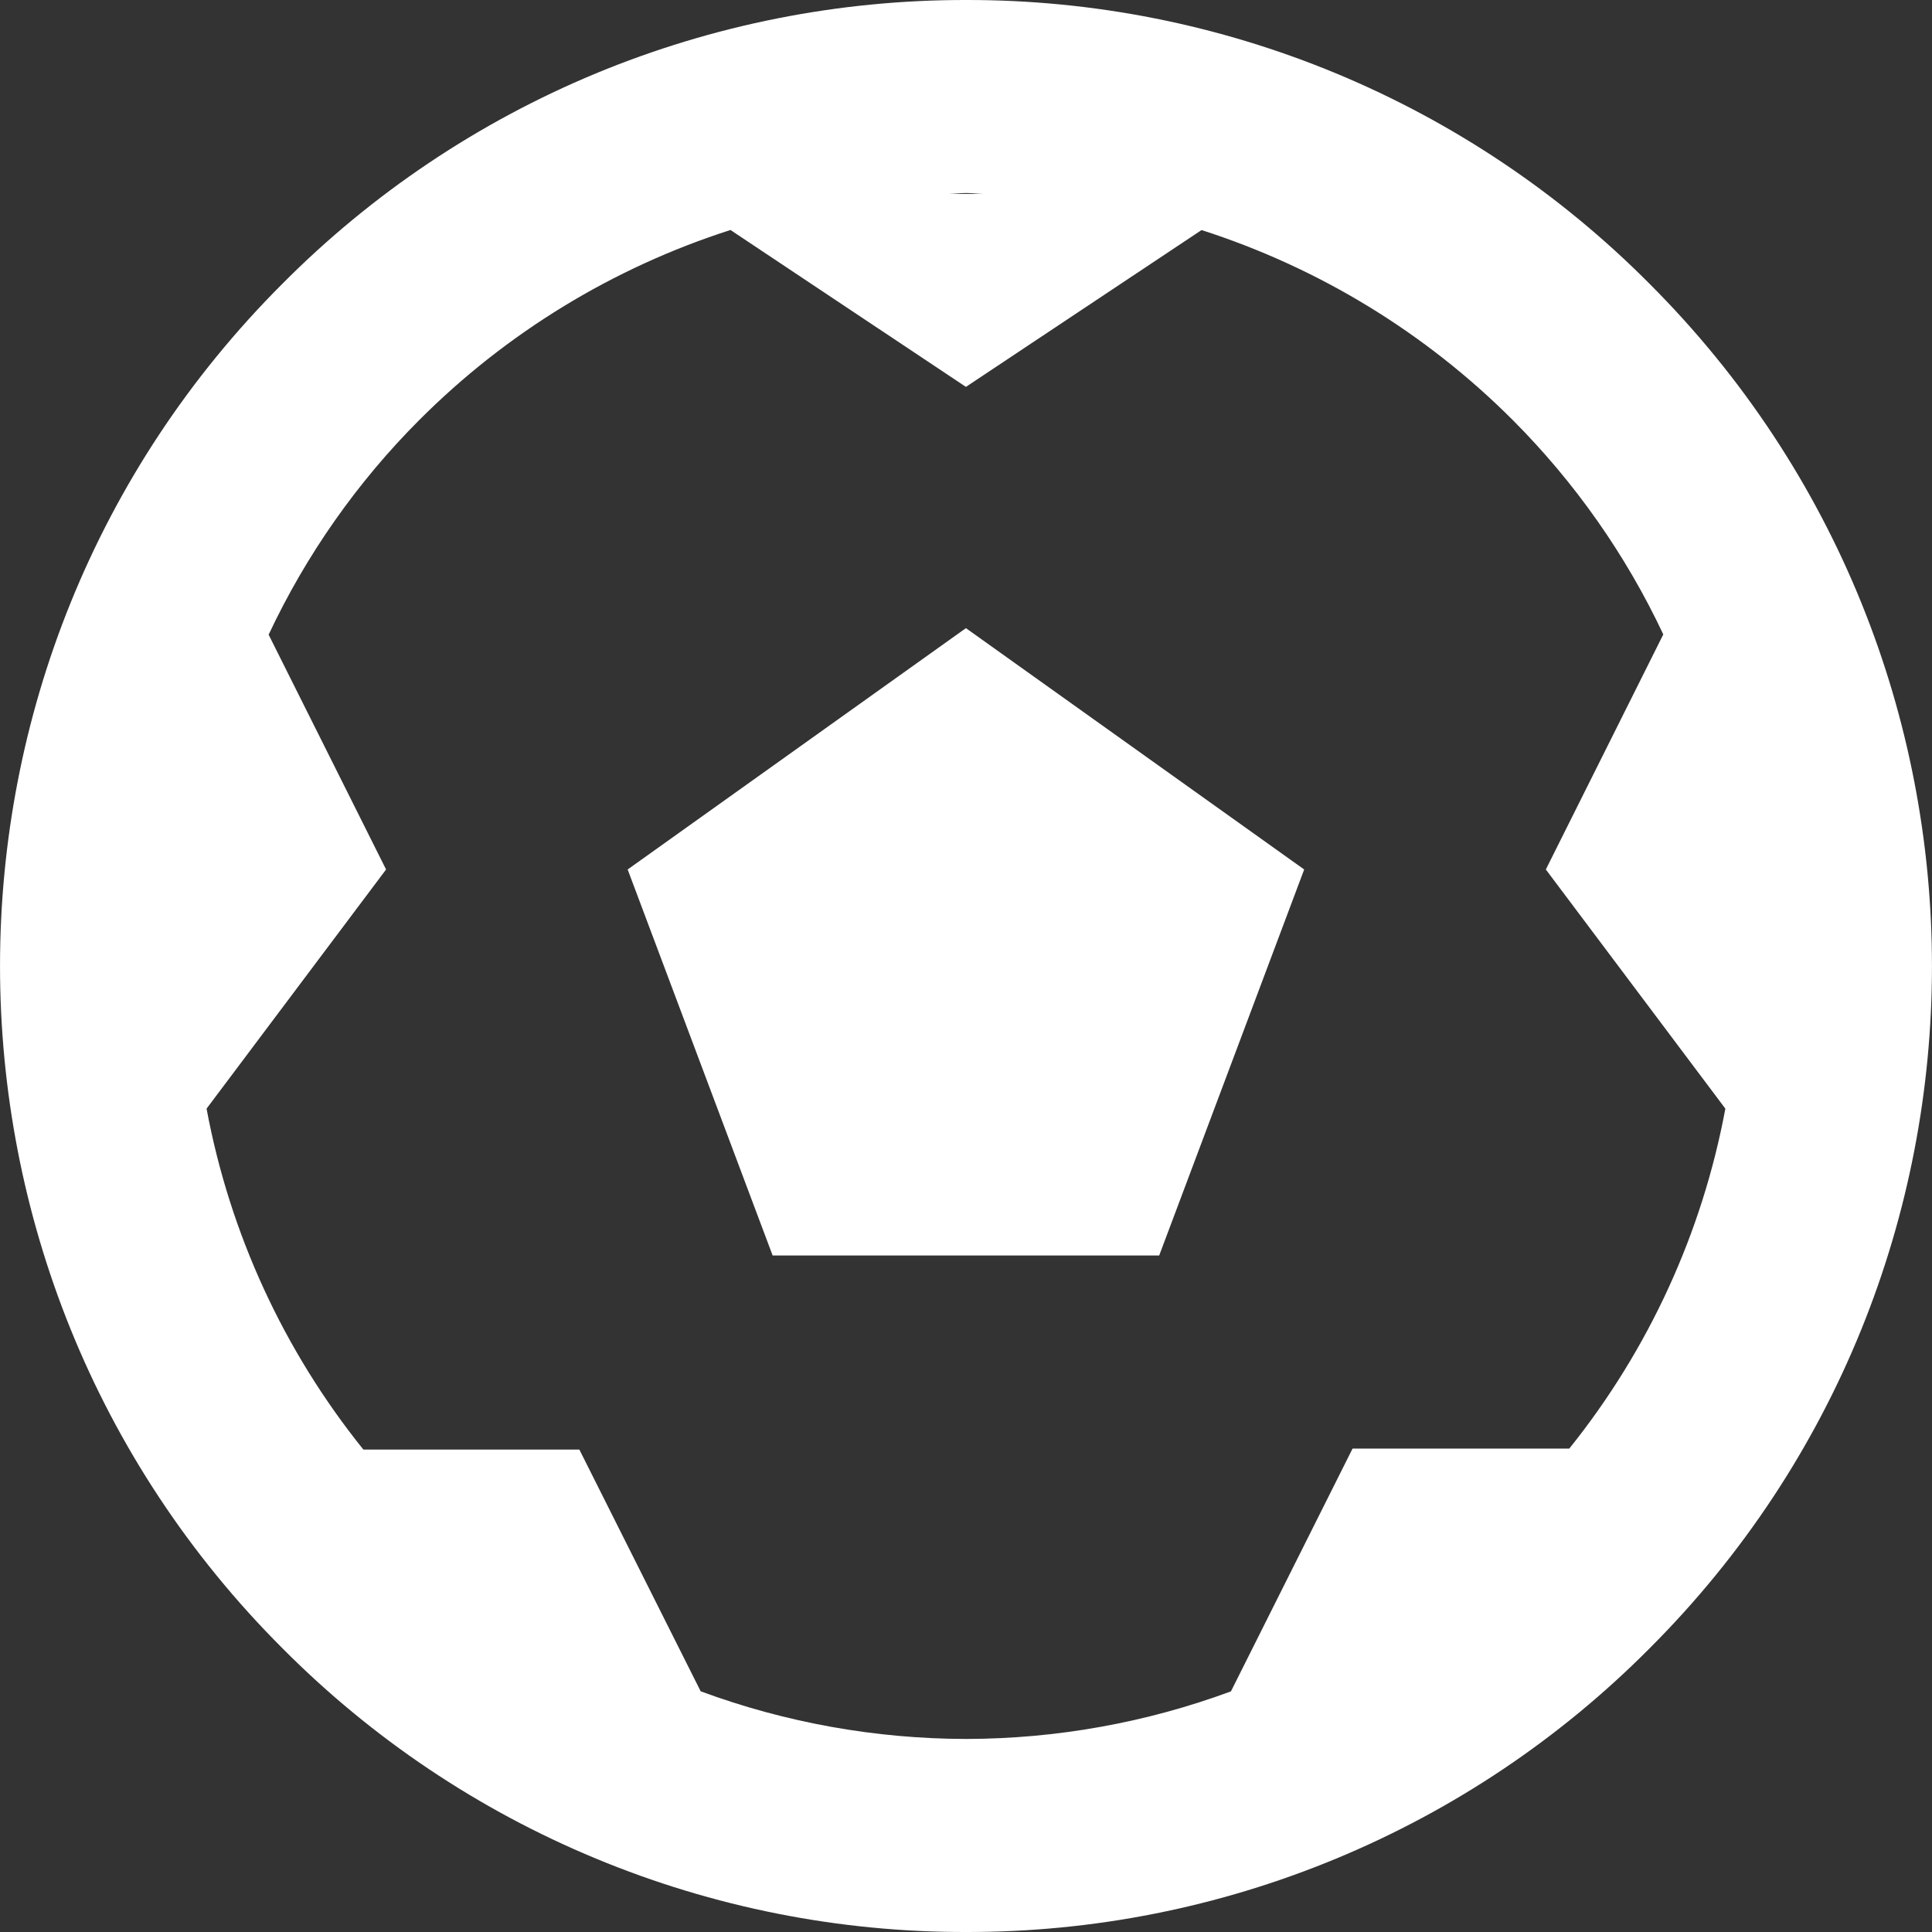
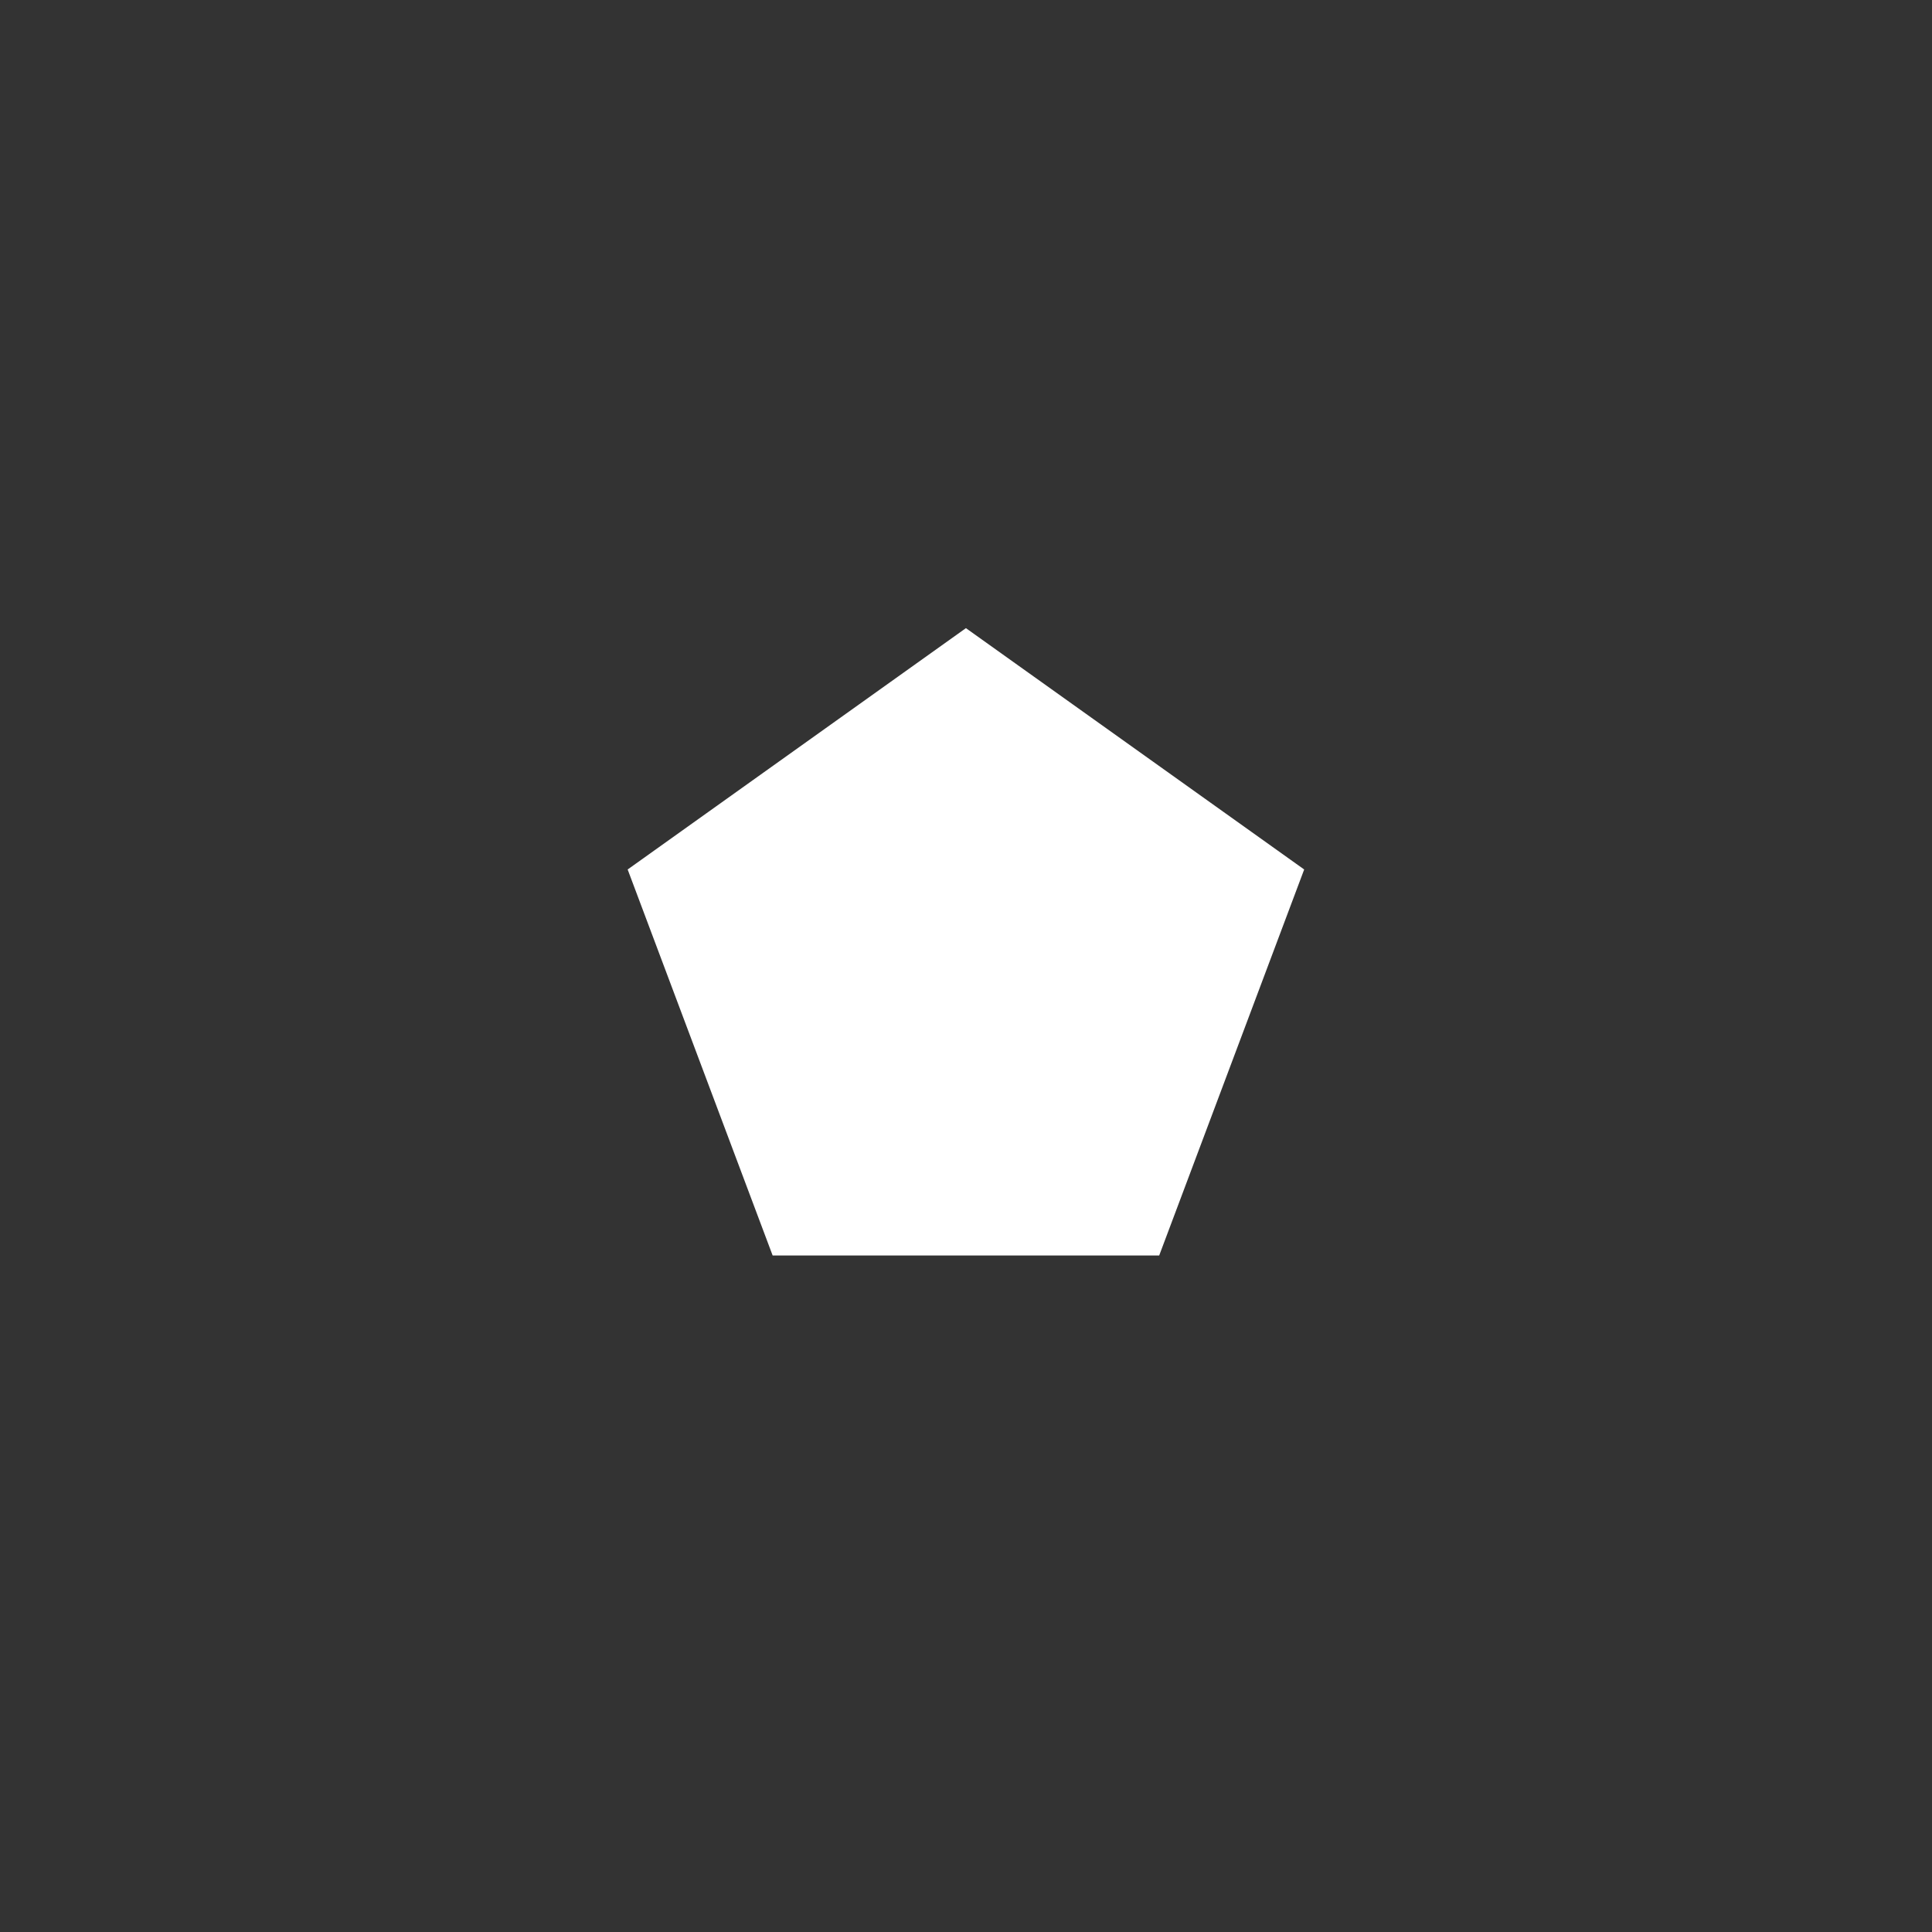
<svg xmlns="http://www.w3.org/2000/svg" width="40" height="40" viewBox="0 0 24 24" fill="none">
  <rect x="0" y="0" width="24" height="24" fill="#333333" stroke="none" />
-   <path d="M20.488 3.522C19.377 2.404 18.055 1.517 16.598 0.912C15.141 0.307 13.578 -0.003 12.001 1.63676e-05C10.423 -0.002 8.86 0.308 7.402 0.912C5.945 1.517 4.622 2.404 3.511 3.522C-1.17 8.196 -1.17 15.803 3.511 20.478C4.622 21.596 5.945 22.484 7.403 23.088C8.86 23.693 10.424 24.003 12.002 24C13.579 24.003 15.142 23.693 16.599 23.088C18.056 22.484 19.378 21.597 20.489 20.479C25.17 15.805 25.17 8.198 20.488 3.522V3.522ZM12.217 2.409H11.786C11.859 2.407 11.929 2.398 12.002 2.398C12.075 2.398 12.143 2.407 12.217 2.409ZM19.494 17.995H16.802L15.291 21.011C14.238 21.4 13.124 21.6 12.001 21.602C10.876 21.6 9.759 21.4 8.704 21.01L7.197 18.007H4.514C3.524 16.777 2.855 15.323 2.566 13.772L4.796 10.801L3.337 7.884C3.802 6.895 4.435 5.992 5.208 5.218C6.29 4.134 7.615 3.325 9.074 2.857L11.999 4.806L14.926 2.858C16.385 3.326 17.71 4.135 18.792 5.218C19.564 5.992 20.197 6.892 20.662 7.881L19.203 10.801L21.433 13.772C21.145 15.318 20.479 16.768 19.494 17.995Z" fill="white" />
  <path d="M7.797 10.801L9.598 15.596H14.4L16.201 10.801L11.999 7.803L7.797 10.801Z" fill="white" />
</svg>